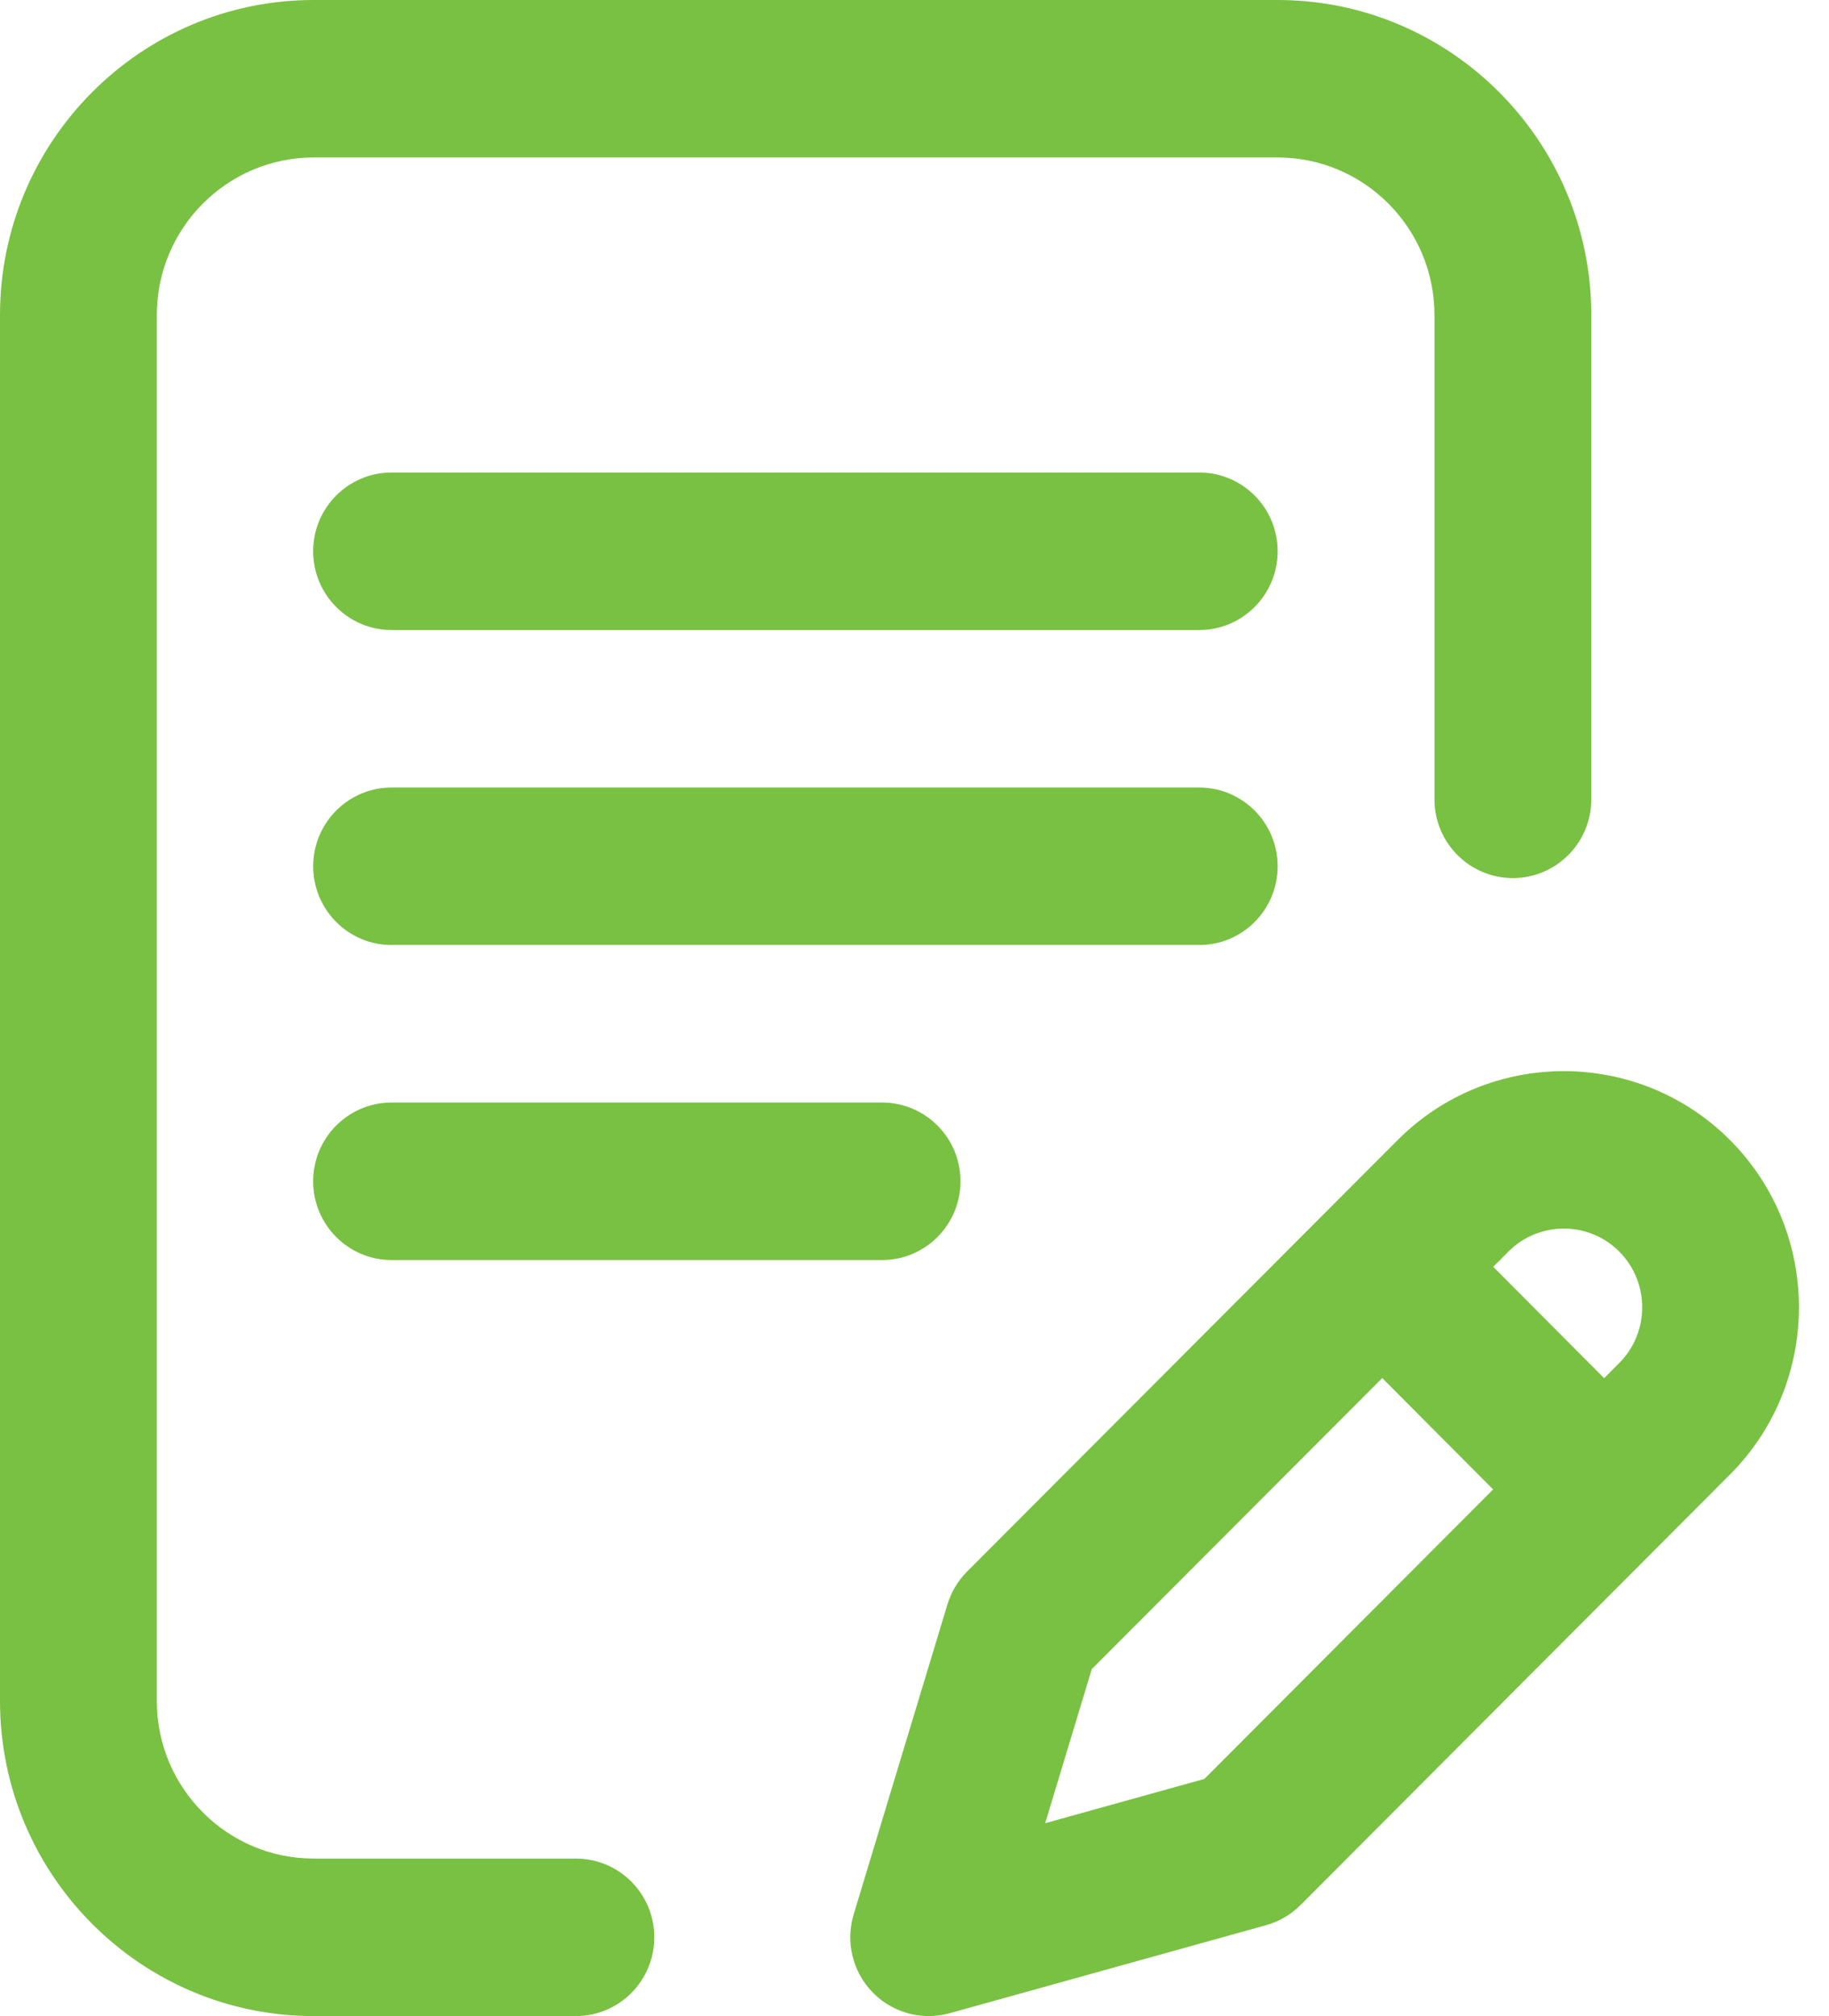
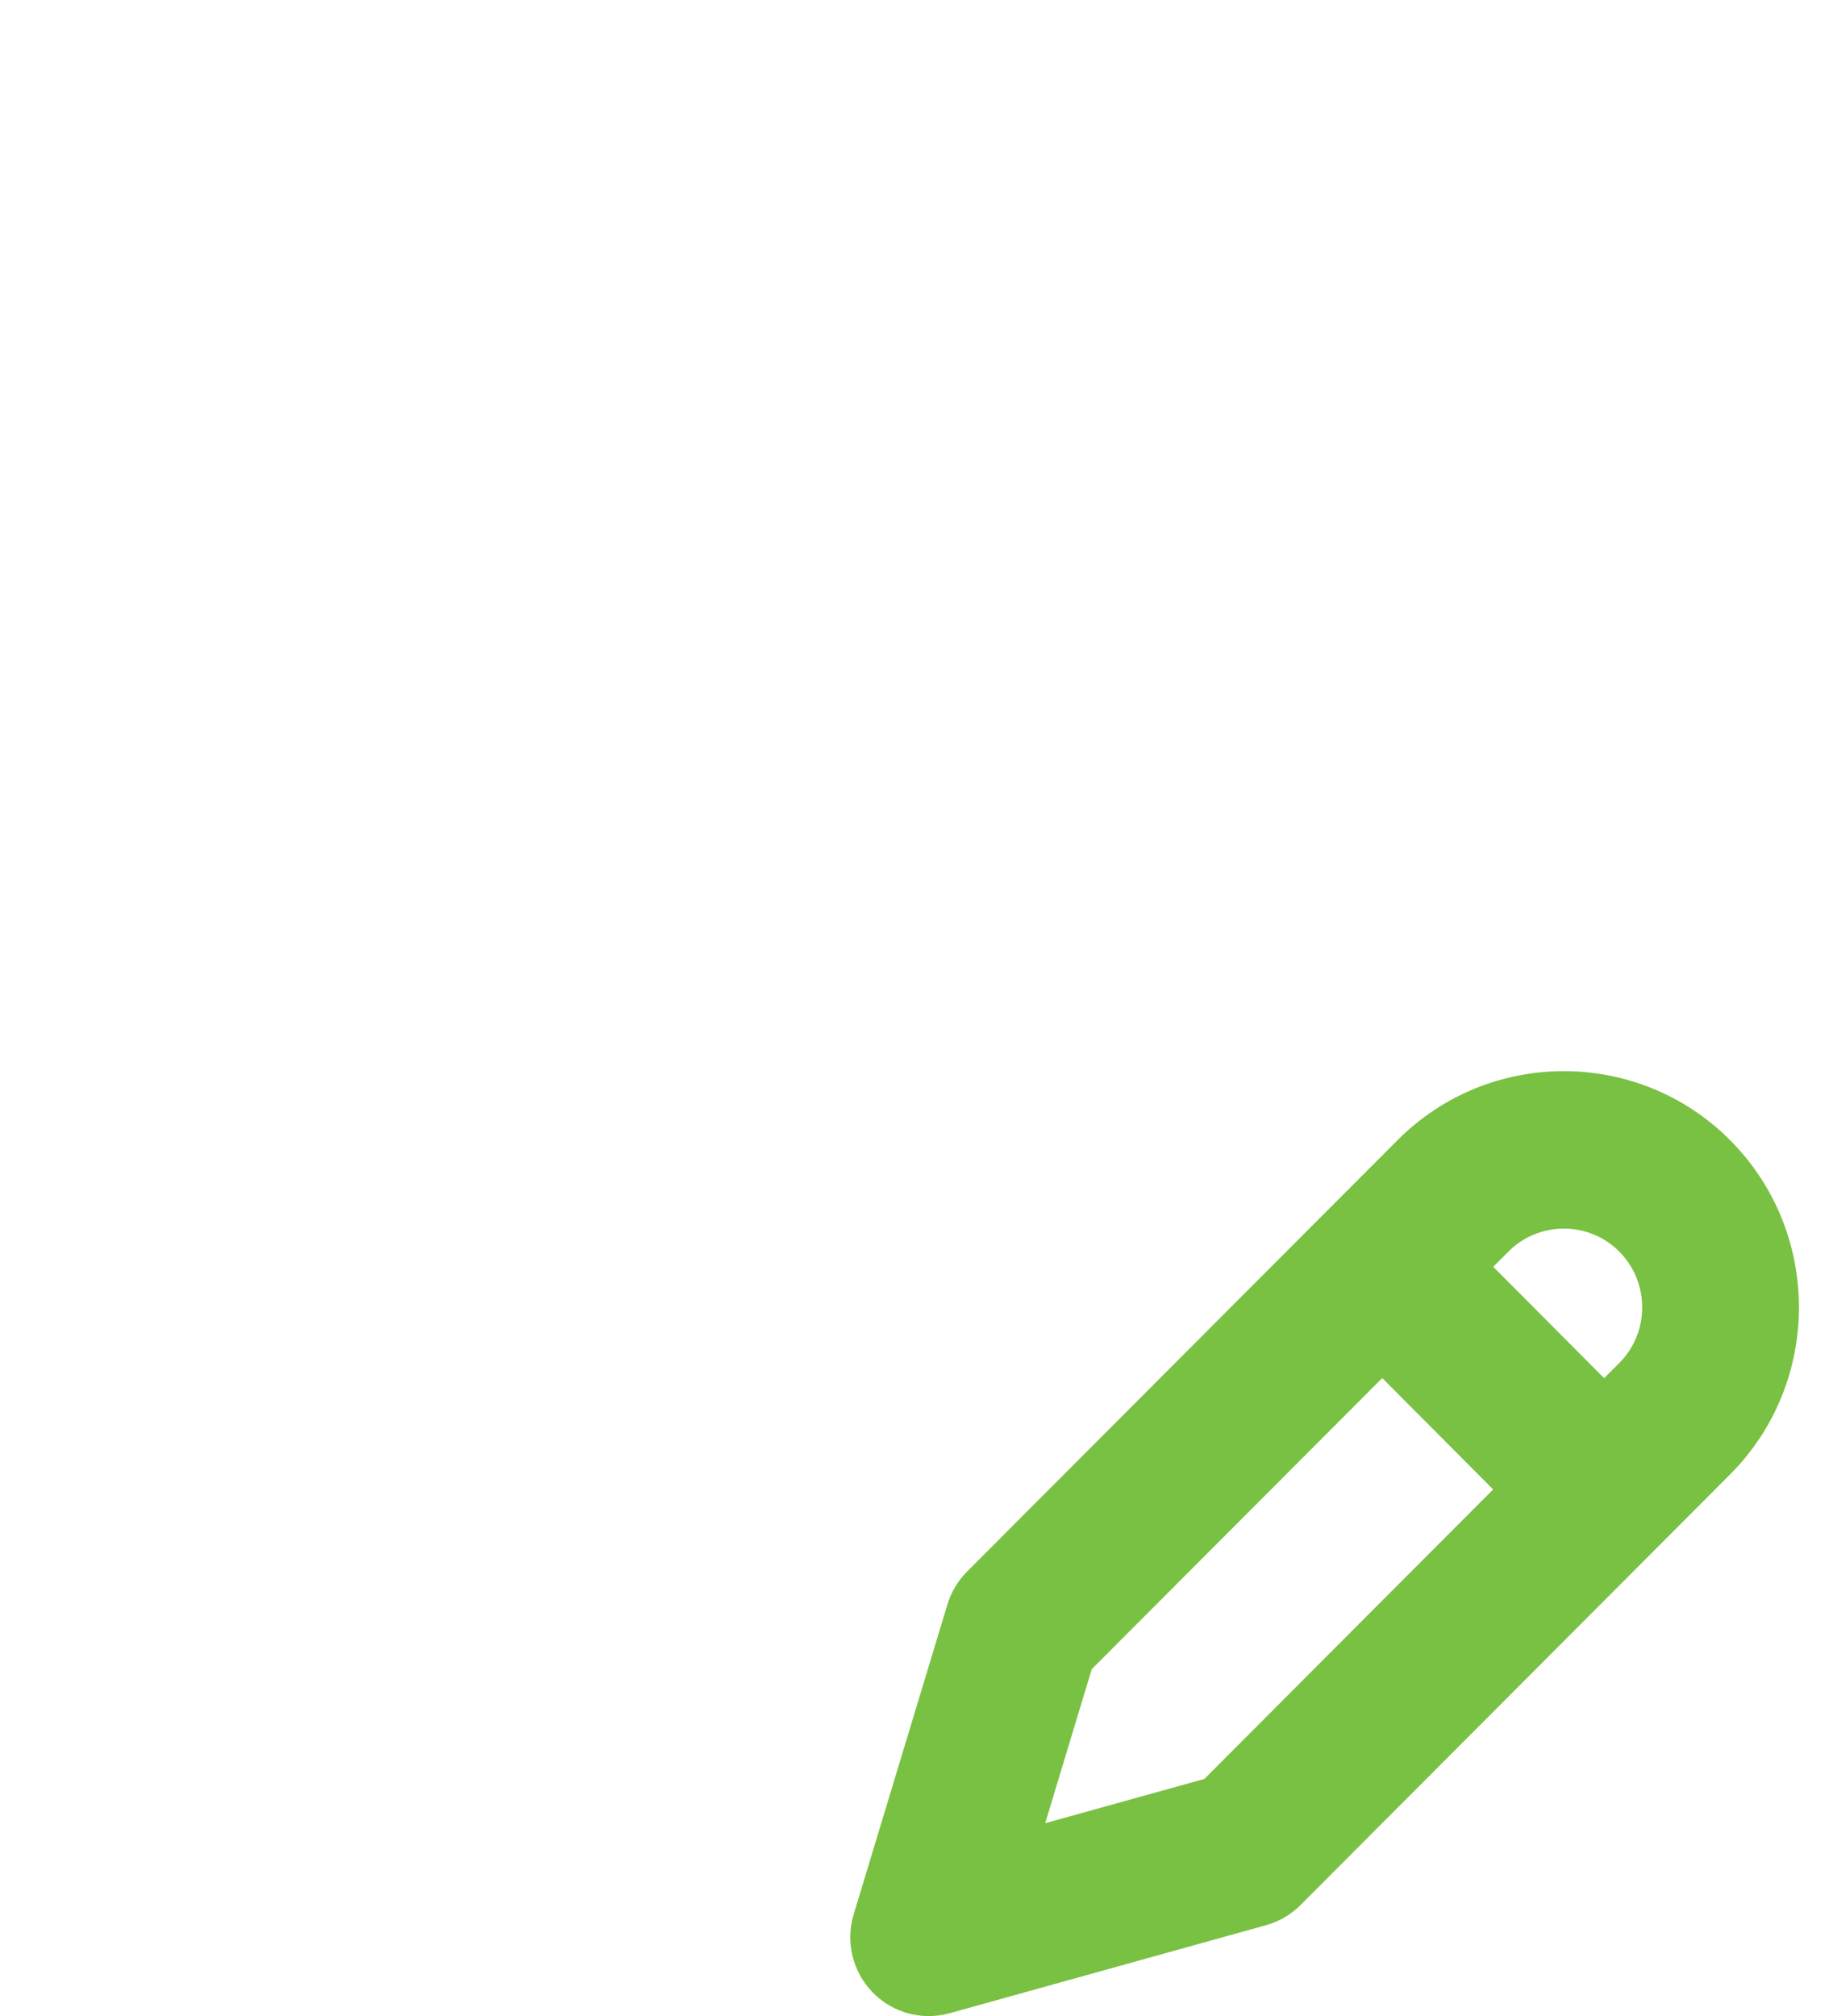
<svg xmlns="http://www.w3.org/2000/svg" width="100%" height="100%" viewBox="0 0 49 54" version="1.1" xml:space="preserve" style="fill-rule:evenodd;clip-rule:evenodd;stroke-linejoin:round;stroke-miterlimit:2;">
-   <path d="M34.229,23.203c-0,-1.165 -0.94,-2.109 -2.101,-2.109l-21.637,-0c-1.16,-0 -2.1,0.944 -2.1,2.109c-0,1.165 0.94,2.109 2.1,2.109l21.637,-0c1.161,-0 2.101,-0.944 2.101,-2.109" style="fill:#79c142;fill-rule:nonzero;" />
-   <path d="M10.491,29.531c-1.16,0 -2.101,0.944 -2.101,2.109c0,1.165 0.941,2.11 2.101,2.11l13.141,0c1.16,0 2.1,-0.945 2.1,-2.11c0,-1.165 -0.94,-2.109 -2.1,-2.109l-13.141,0Z" style="fill:#79c142;fill-rule:nonzero;" />
-   <path d="M15.428,49.781l-7.026,0c-2.316,0 -4.201,-1.893 -4.201,-4.219l-0,-37.125c-0,-2.326 1.885,-4.219 4.201,-4.219l25.827,0c2.317,0 4.201,1.893 4.201,4.219l-0,12.973c-0,1.165 0.941,2.109 2.101,2.109c1.16,0 2.101,-0.944 2.101,-2.109l-0,-12.973c-0,-4.652 -3.77,-8.437 -8.403,-8.437l-25.827,0c-4.633,0 -8.402,3.785 -8.402,8.437l-0,37.125c-0,4.653 3.769,8.438 8.402,8.438l7.026,0c1.16,0 2.101,-0.945 2.101,-2.11c-0,-1.165 -0.941,-2.109 -2.101,-2.109" style="fill:#79c142;fill-rule:nonzero;" />
  <path d="M46.352,30.541c-2.457,-2.467 -6.455,-2.467 -8.911,-0.002l-11.533,11.555c-0.245,0.246 -0.425,0.548 -0.526,0.881l-2.512,8.303c-0.222,0.736 -0.028,1.535 0.507,2.086c0.401,0.412 0.945,0.636 1.504,0.636c0.186,-0 0.375,-0.025 0.56,-0.076l8.479,-2.359c0.349,-0.097 0.667,-0.283 0.923,-0.54l11.509,-11.535c2.457,-2.467 2.457,-6.481 0,-8.949m-14.086,17.107l-4.265,1.186l1.248,-4.127l7.782,-7.796l2.971,2.983l-7.736,7.754Zm11.117,-11.142l-0.407,0.408l-2.971,-2.983l0.406,-0.407c0.819,-0.822 2.151,-0.822 2.97,-0c0.819,0.823 0.819,2.161 0.002,2.982" style="fill:#79c142;fill-rule:nonzero;" />
-   <path d="M32.128,12.656l-21.637,0c-1.16,0 -2.101,0.944 -2.101,2.109c0,1.165 0.941,2.11 2.101,2.11l21.637,0c1.16,0 2.101,-0.945 2.101,-2.11c0,-1.165 -0.941,-2.109 -2.101,-2.109" style="fill:#79c142;fill-rule:nonzero;" />
</svg>